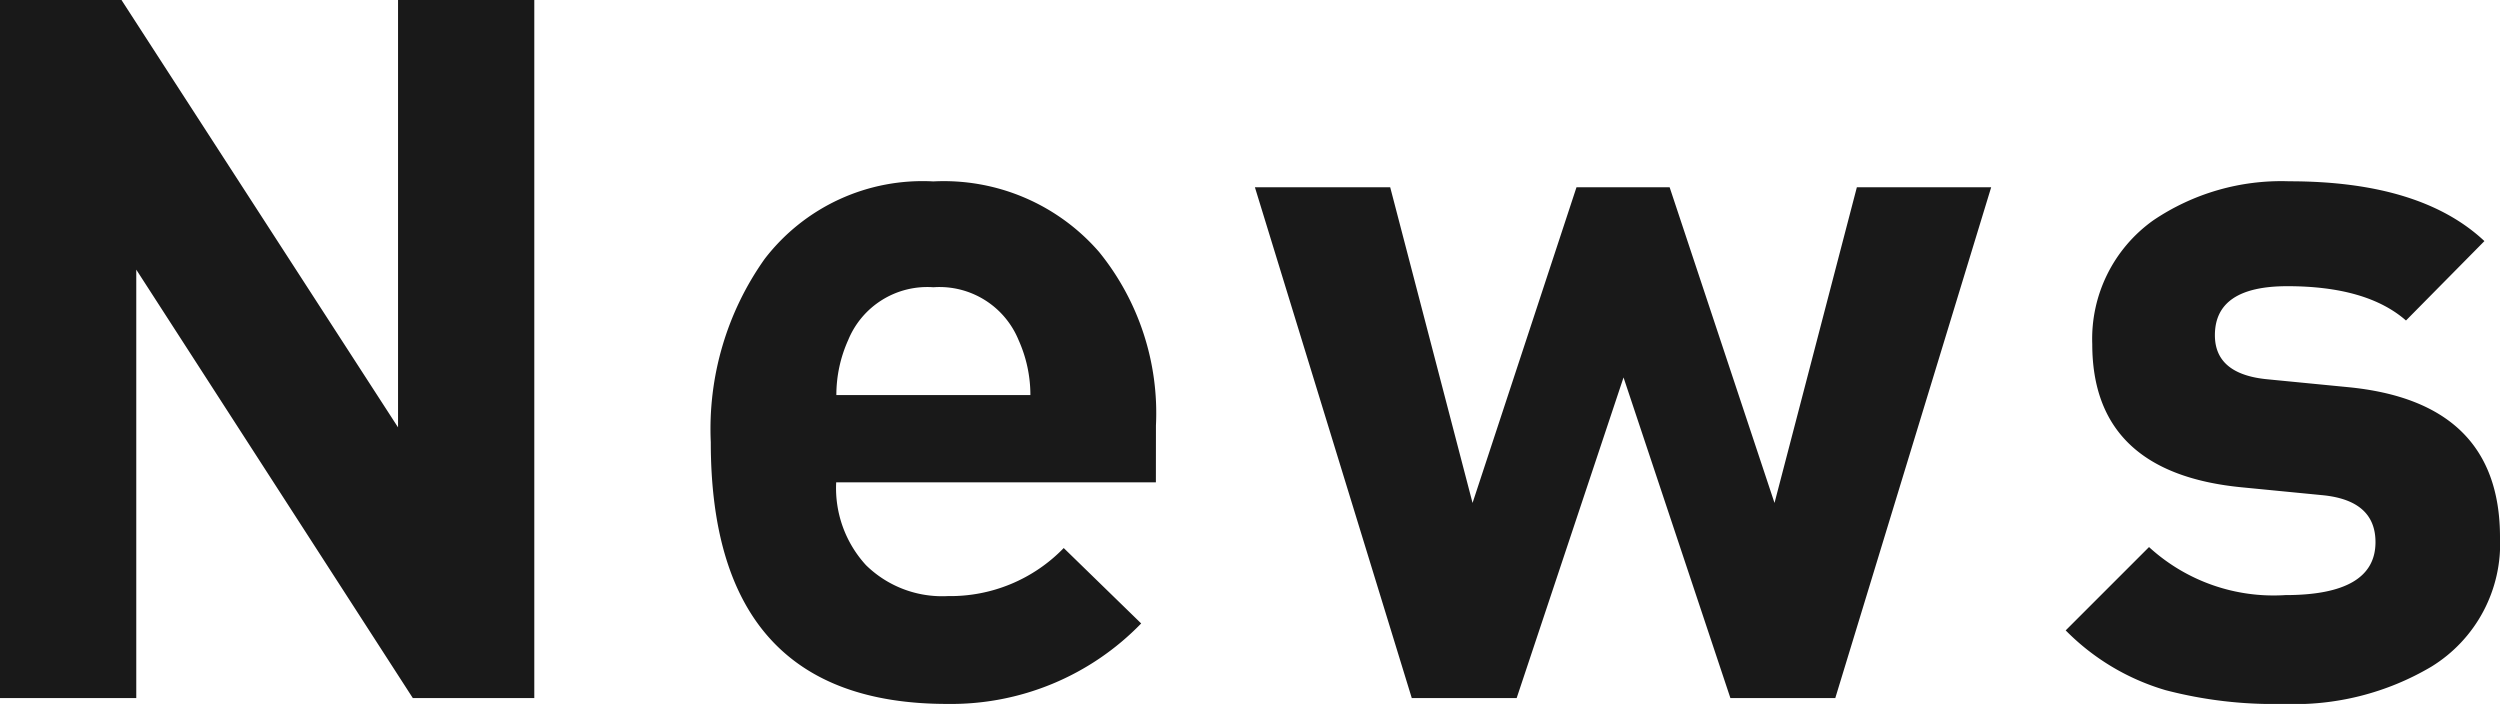
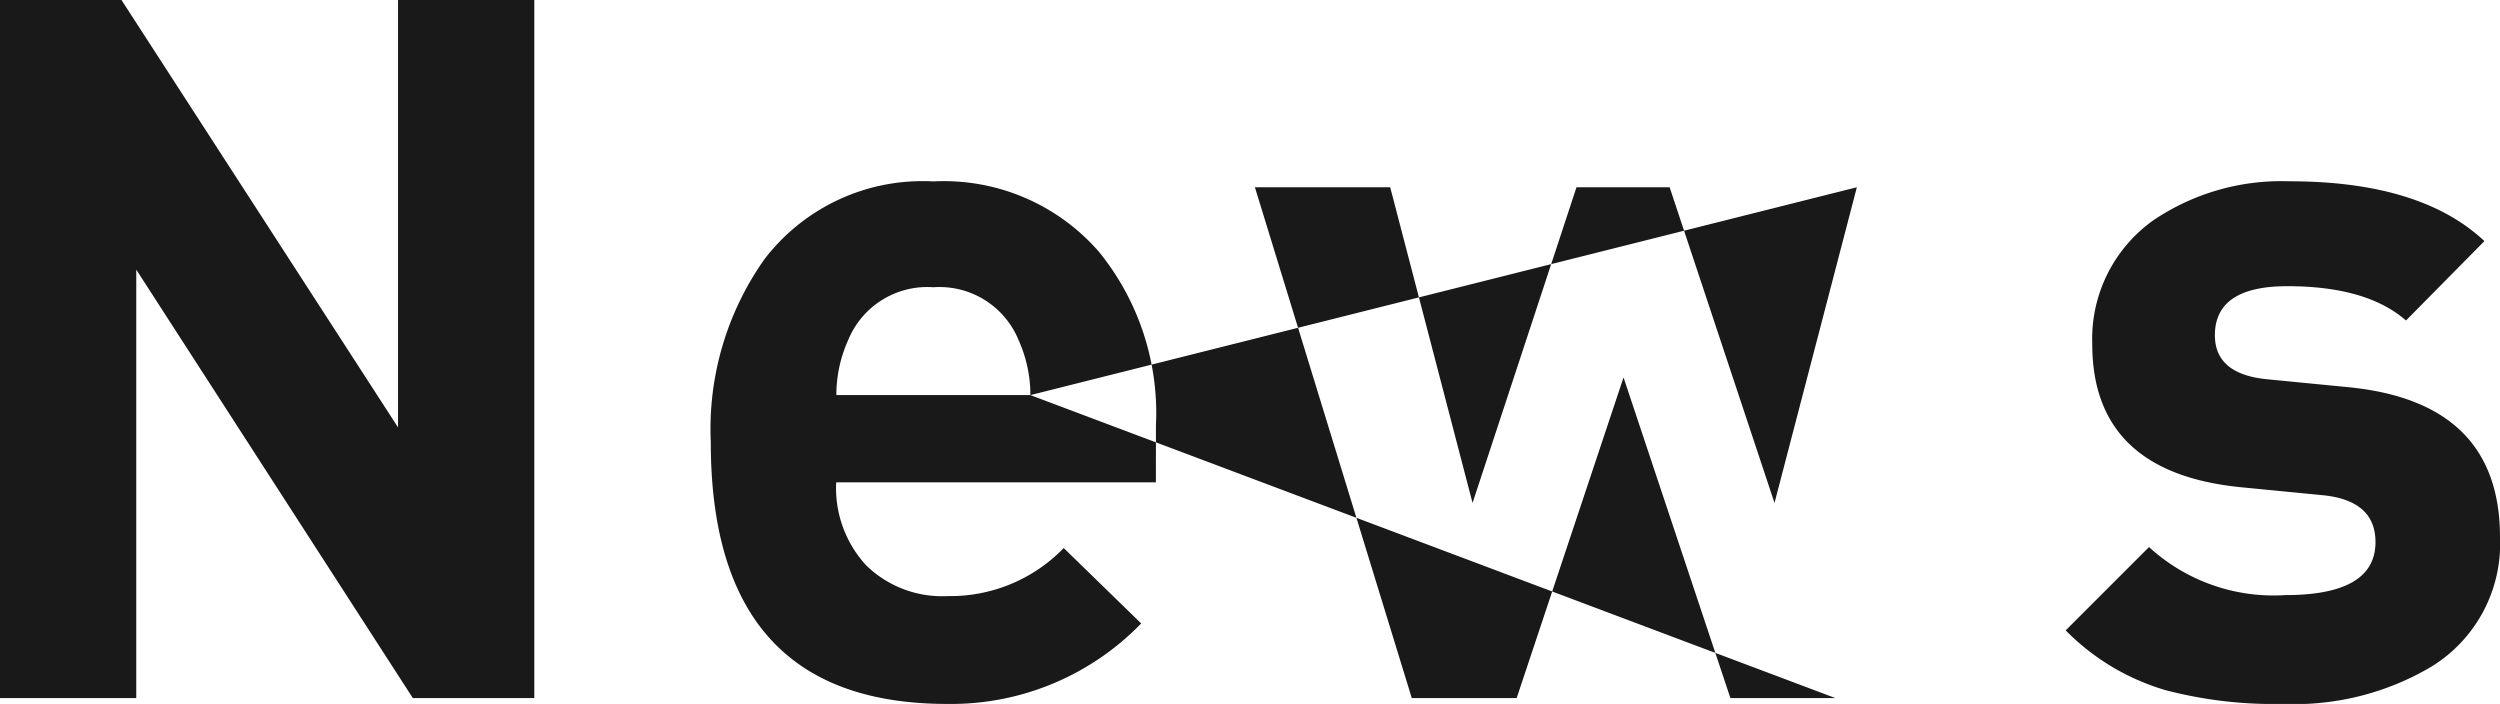
<svg xmlns="http://www.w3.org/2000/svg" width="117.3" height="33.028" viewBox="0 0 117.3 33.028">
-   <path id="パス_1438" data-name="パス 1438" d="M-32.5,0h-5.7L-51.175-20.1V0h-6.394V-32.752h5.7L-38.893-12.7V-32.752H-32.5ZM-3.335-10.12h-15a5.35,5.35,0,0,0,1.4,3.887,5.1,5.1,0,0,0,3.841,1.449A7.4,7.4,0,0,0-7.659-7.038L-4.025-3.5A12.41,12.41,0,0,1-13.133.276q-11.086,0-11.086-12.282a13.783,13.783,0,0,1,2.53-8.6,9.34,9.34,0,0,1,7.912-3.634A9.641,9.641,0,0,1-6-20.93a12,12,0,0,1,2.668,8.142Zm-5.888-4.094a6.277,6.277,0,0,0-.552-2.576,4.01,4.01,0,0,0-4-2.484,4.01,4.01,0,0,0-4,2.484,6.277,6.277,0,0,0-.552,2.576Zm45.08-9.752L28.543,0H23.621L18.607-15.042,13.593,0H8.671L1.311-23.966H7.659L11.523-9.154,16.4-23.966h4.37L25.691-9.154l3.864-14.812ZM59.731-7.544a6.766,6.766,0,0,1-3.22,6.072A12.613,12.613,0,0,1,49.565.276a20.046,20.046,0,0,1-5.52-.644,10.875,10.875,0,0,1-4.692-2.806l3.91-3.91A8.648,8.648,0,0,0,49.657-4.83q4.232,0,4.232-2.484,0-1.978-2.53-2.208L47.587-9.89Q40.6-10.58,40.6-16.606a6.826,6.826,0,0,1,2.852-5.8,10.719,10.719,0,0,1,6.394-1.84q6.164,0,9.154,2.806l-3.68,3.726q-1.84-1.61-5.566-1.61-3.4,0-3.4,2.3,0,1.84,2.484,2.07l3.772.368Q59.731-13.892,59.731-7.544Z" transform="translate(57.569 32.752)" fill="#191919" />
+   <path id="パス_1438" data-name="パス 1438" d="M-32.5,0h-5.7L-51.175-20.1V0h-6.394V-32.752h5.7L-38.893-12.7V-32.752H-32.5ZM-3.335-10.12h-15a5.35,5.35,0,0,0,1.4,3.887,5.1,5.1,0,0,0,3.841,1.449A7.4,7.4,0,0,0-7.659-7.038L-4.025-3.5A12.41,12.41,0,0,1-13.133.276q-11.086,0-11.086-12.282a13.783,13.783,0,0,1,2.53-8.6,9.34,9.34,0,0,1,7.912-3.634A9.641,9.641,0,0,1-6-20.93a12,12,0,0,1,2.668,8.142Zm-5.888-4.094a6.277,6.277,0,0,0-.552-2.576,4.01,4.01,0,0,0-4-2.484,4.01,4.01,0,0,0-4,2.484,6.277,6.277,0,0,0-.552,2.576ZL28.543,0H23.621L18.607-15.042,13.593,0H8.671L1.311-23.966H7.659L11.523-9.154,16.4-23.966h4.37L25.691-9.154l3.864-14.812ZM59.731-7.544a6.766,6.766,0,0,1-3.22,6.072A12.613,12.613,0,0,1,49.565.276a20.046,20.046,0,0,1-5.52-.644,10.875,10.875,0,0,1-4.692-2.806l3.91-3.91A8.648,8.648,0,0,0,49.657-4.83q4.232,0,4.232-2.484,0-1.978-2.53-2.208L47.587-9.89Q40.6-10.58,40.6-16.606a6.826,6.826,0,0,1,2.852-5.8,10.719,10.719,0,0,1,6.394-1.84q6.164,0,9.154,2.806l-3.68,3.726q-1.84-1.61-5.566-1.61-3.4,0-3.4,2.3,0,1.84,2.484,2.07l3.772.368Q59.731-13.892,59.731-7.544Z" transform="translate(57.569 32.752)" fill="#191919" />
</svg>